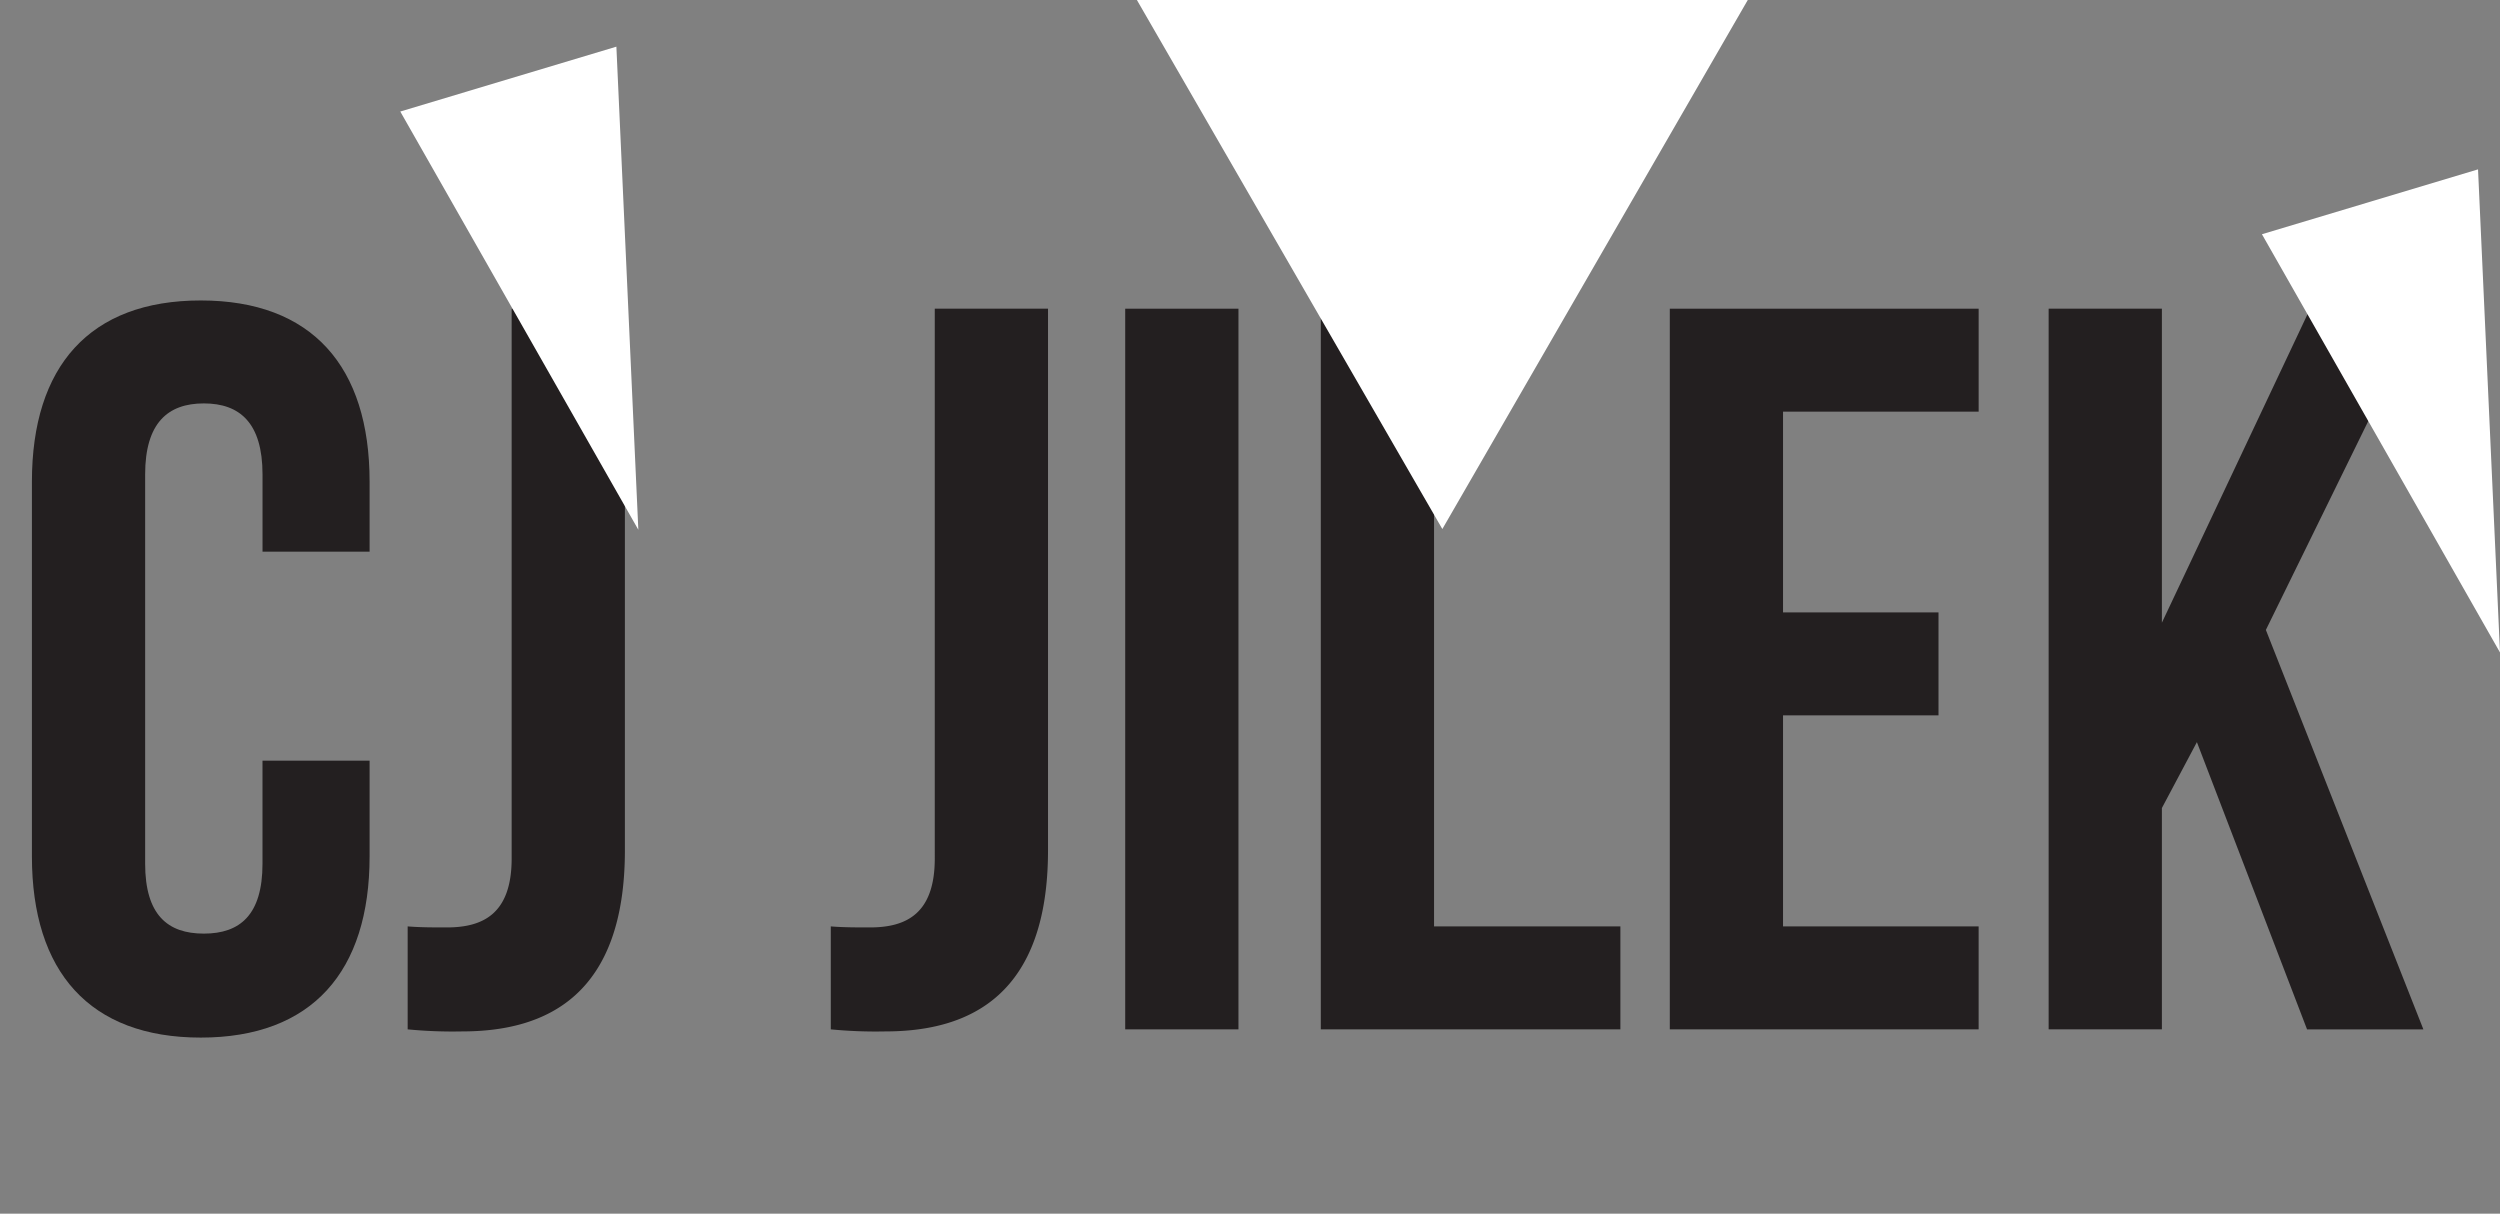
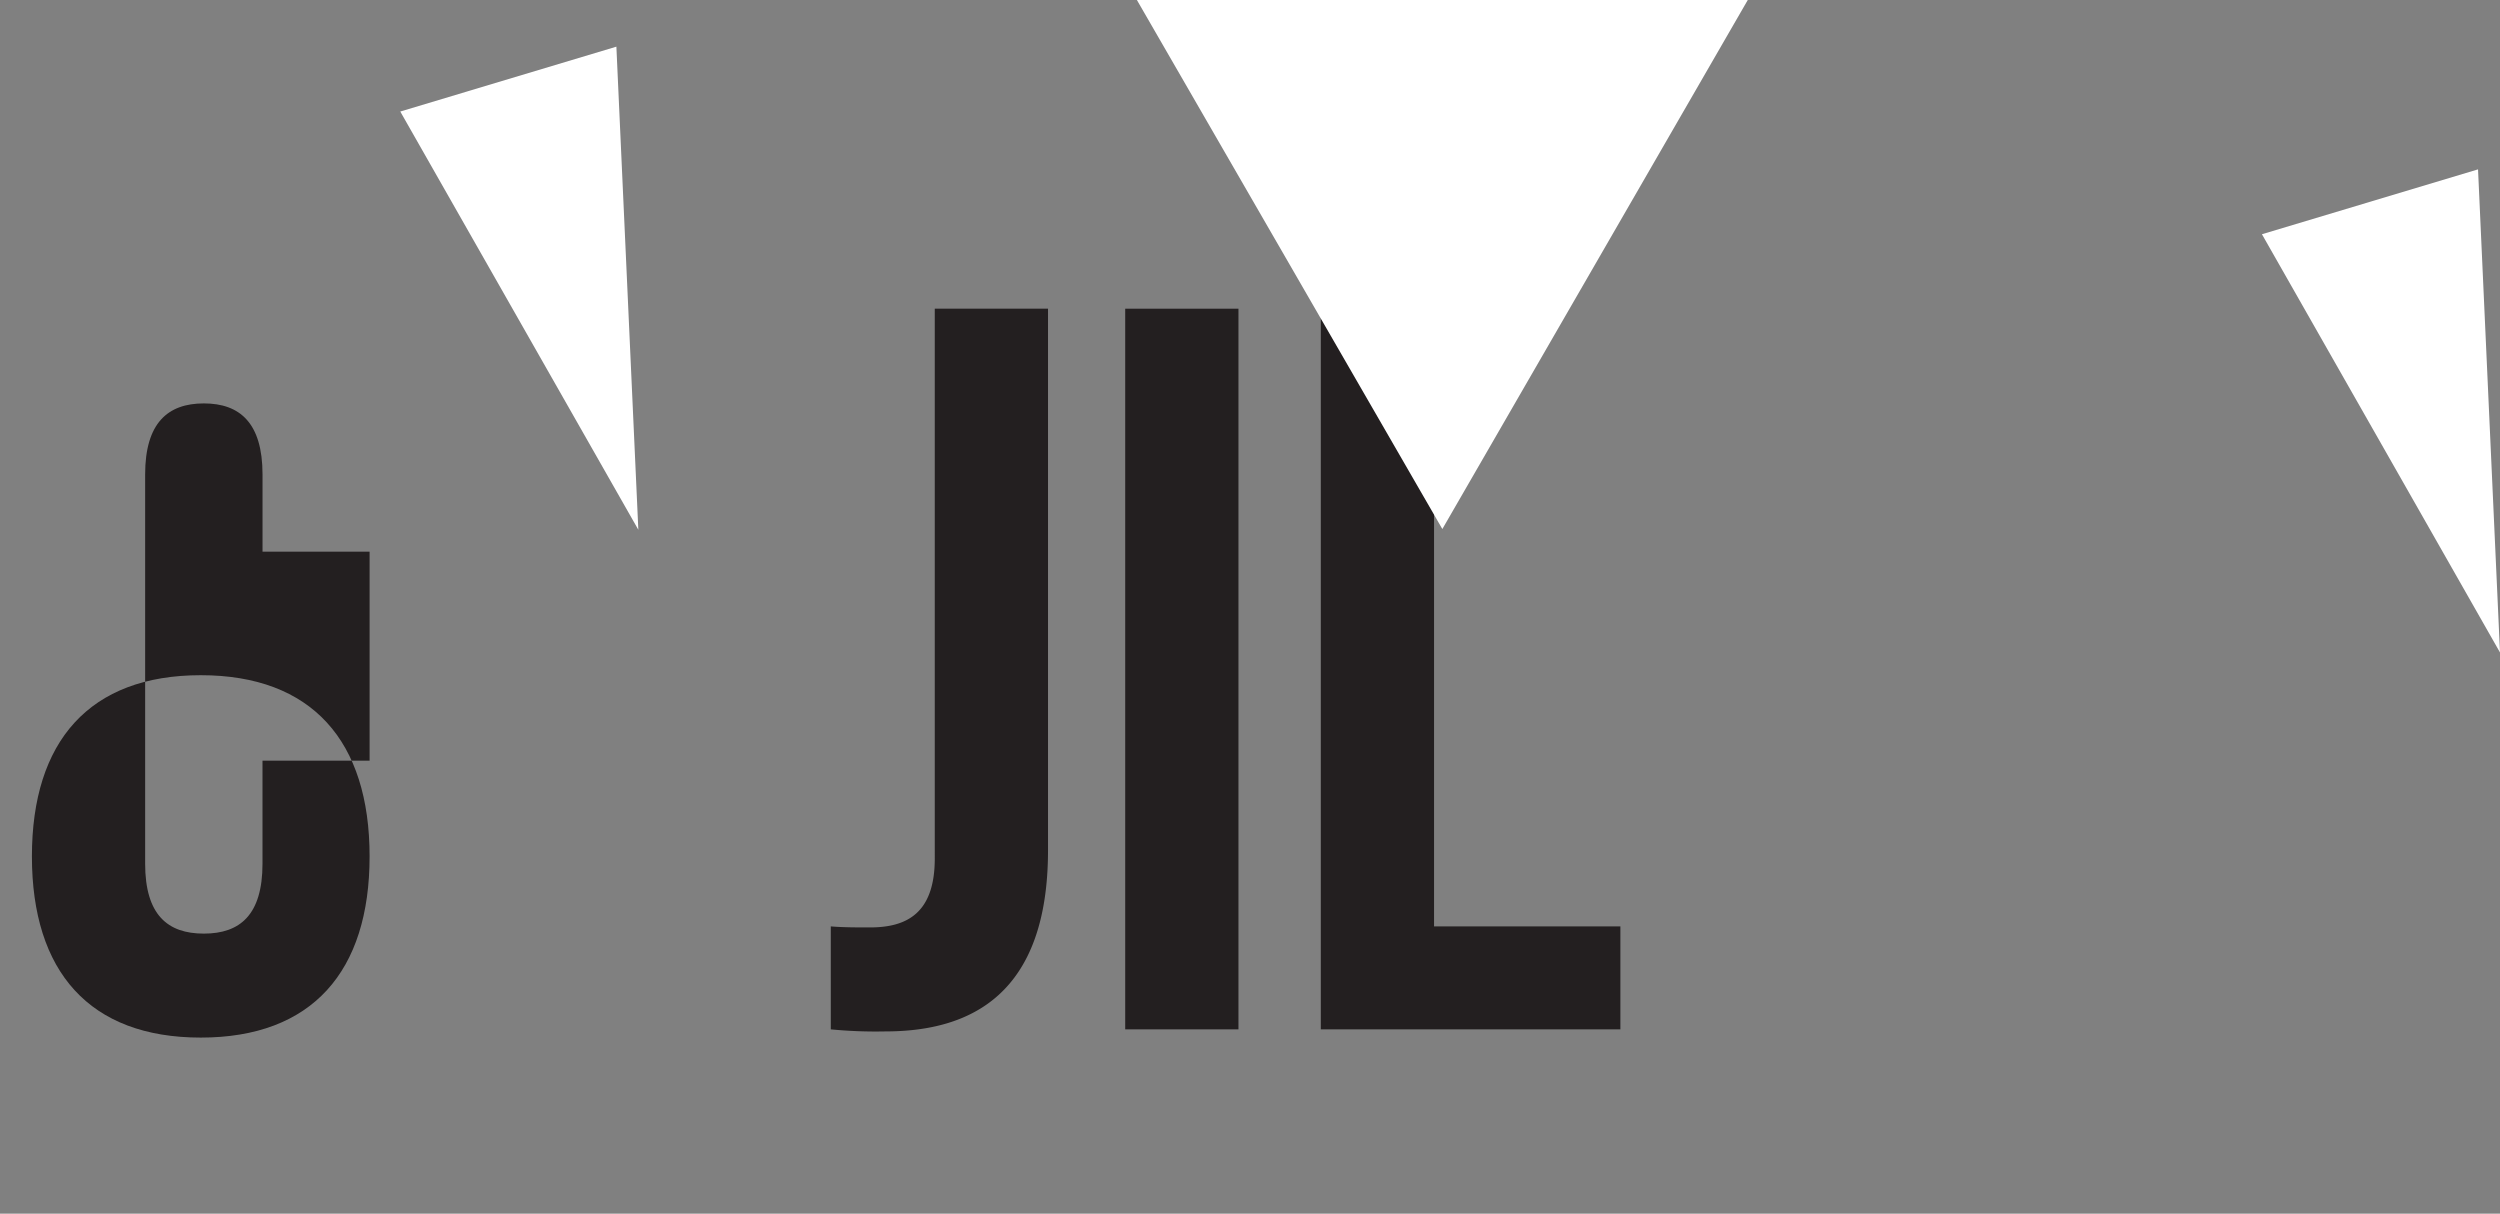
<svg xmlns="http://www.w3.org/2000/svg" id="Layer_1" data-name="Layer 1" viewBox="0 0 688.082 334.033">
  <rect x="0" y="0" width="688.082" height="334.033" fill="#808080" stroke="none" />
  <defs>
    <style>
      .cls-1 {
        fill: #231f20;
      }

      .cls-2 {
        fill: #fff;
      }
    </style>
  </defs>
  <title>Jilek Header</title>
  <g>
-     <path class="cls-1" d="M396.576,232.981v26.353c0,31.735-15.868,49.87-46.47,49.87s-46.47-18.135-46.47-49.87V156.192c0-31.736,15.868-49.871,46.47-49.871s46.47,18.135,46.47,49.871V175.46H367.107V154.208c0-14.168-6.234-19.552-16.151-19.552S334.8,140.041,334.8,154.208V261.317c0,14.167,6.234,19.268,16.151,19.268s16.151-5.1,16.151-19.268V232.981Z" transform="translate(-294.852 -23.624)" />
-     <path class="cls-1" d="M407.055,278.6c3.4.283,7.367.283,10.768.283,9.917,0,17.852-3.684,17.852-18.985V108.588h31.169V257.633c0,39.669-21.251,49.871-44.77,49.871a128.084,128.084,0,0,1-15.018-.567Z" transform="translate(-294.852 -23.624)" />
+     <path class="cls-1" d="M396.576,232.981v26.353c0,31.735-15.868,49.87-46.47,49.87s-46.47-18.135-46.47-49.87c0-31.736,15.868-49.871,46.47-49.871s46.47,18.135,46.47,49.871V175.46H367.107V154.208c0-14.168-6.234-19.552-16.151-19.552S334.8,140.041,334.8,154.208V261.317c0,14.167,6.234,19.268,16.151,19.268s16.151-5.1,16.151-19.268V232.981Z" transform="translate(-294.852 -23.624)" />
    <path class="cls-1" d="M523.511,278.6c3.4.283,7.367.283,10.768.283,9.917,0,17.852-3.684,17.852-18.985V108.588H583.3V257.633c0,39.669-21.251,49.871-44.77,49.871a128.084,128.084,0,0,1-15.018-.567Z" transform="translate(-294.852 -23.624)" />
    <path class="cls-1" d="M604.548,108.588h31.169V306.937H604.548Z" transform="translate(-294.852 -23.624)" />
    <path class="cls-1" d="M658.381,108.588H689.55V278.6h51.287v28.335H658.381Z" transform="translate(-294.852 -23.624)" />
-     <path class="cls-1" d="M785.6,192.178H828.39v28.336H785.6V278.6h53.837v28.335H754.435V108.588h85.006v28.335H785.6Z" transform="translate(-294.852 -23.624)" />
-     <path class="cls-1" d="M899.51,227.881l-9.634,18.135v60.921H858.706V108.588h31.169v86.424l40.8-86.424h31.169L918.494,197l43.354,109.942H929.829Z" transform="translate(-294.852 -23.624)" />
  </g>
  <polygon class="cls-2" points="312.91 0 396.979 145.608 481.047 0 312.91 0" />
  <path class="cls-2" d="M917.411,88.095l65.522,115.113-6.044-132.97Z" transform="translate(-294.852 -23.624)" />
  <path class="cls-2" d="M405.021,54.321l65.522,115.113L464.5,36.464Z" transform="translate(-294.852 -23.624)" />
</svg>